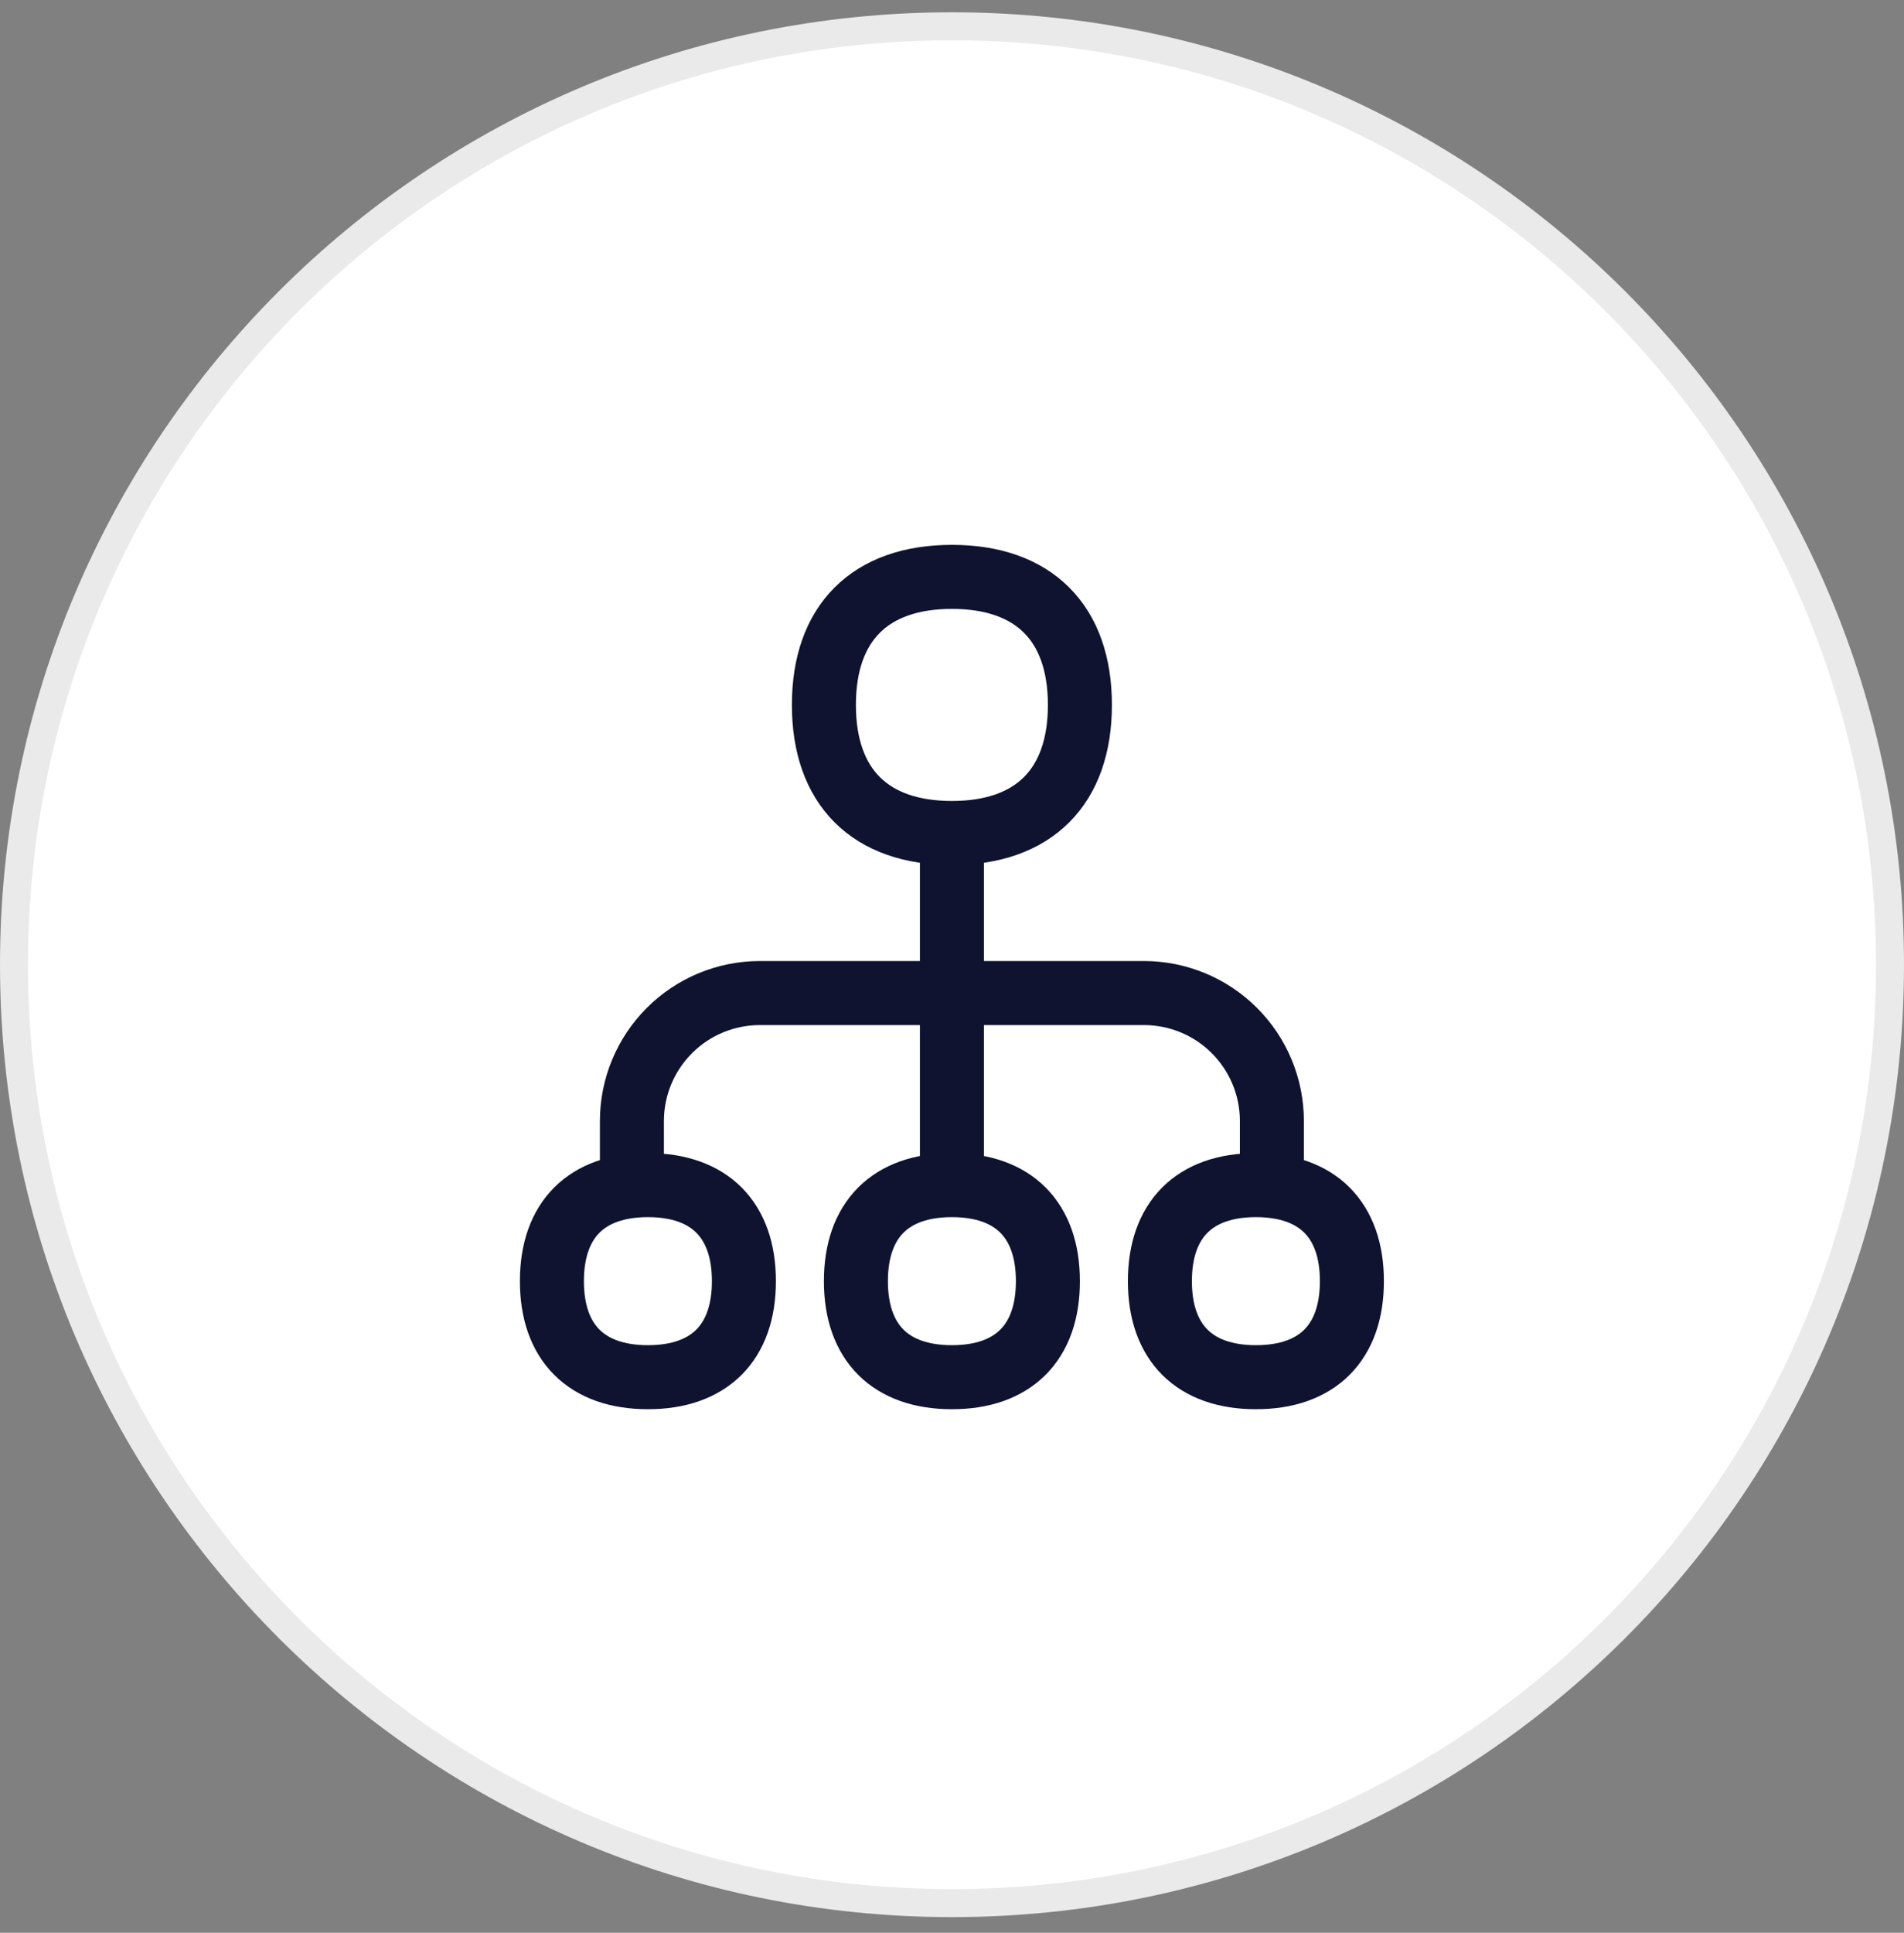
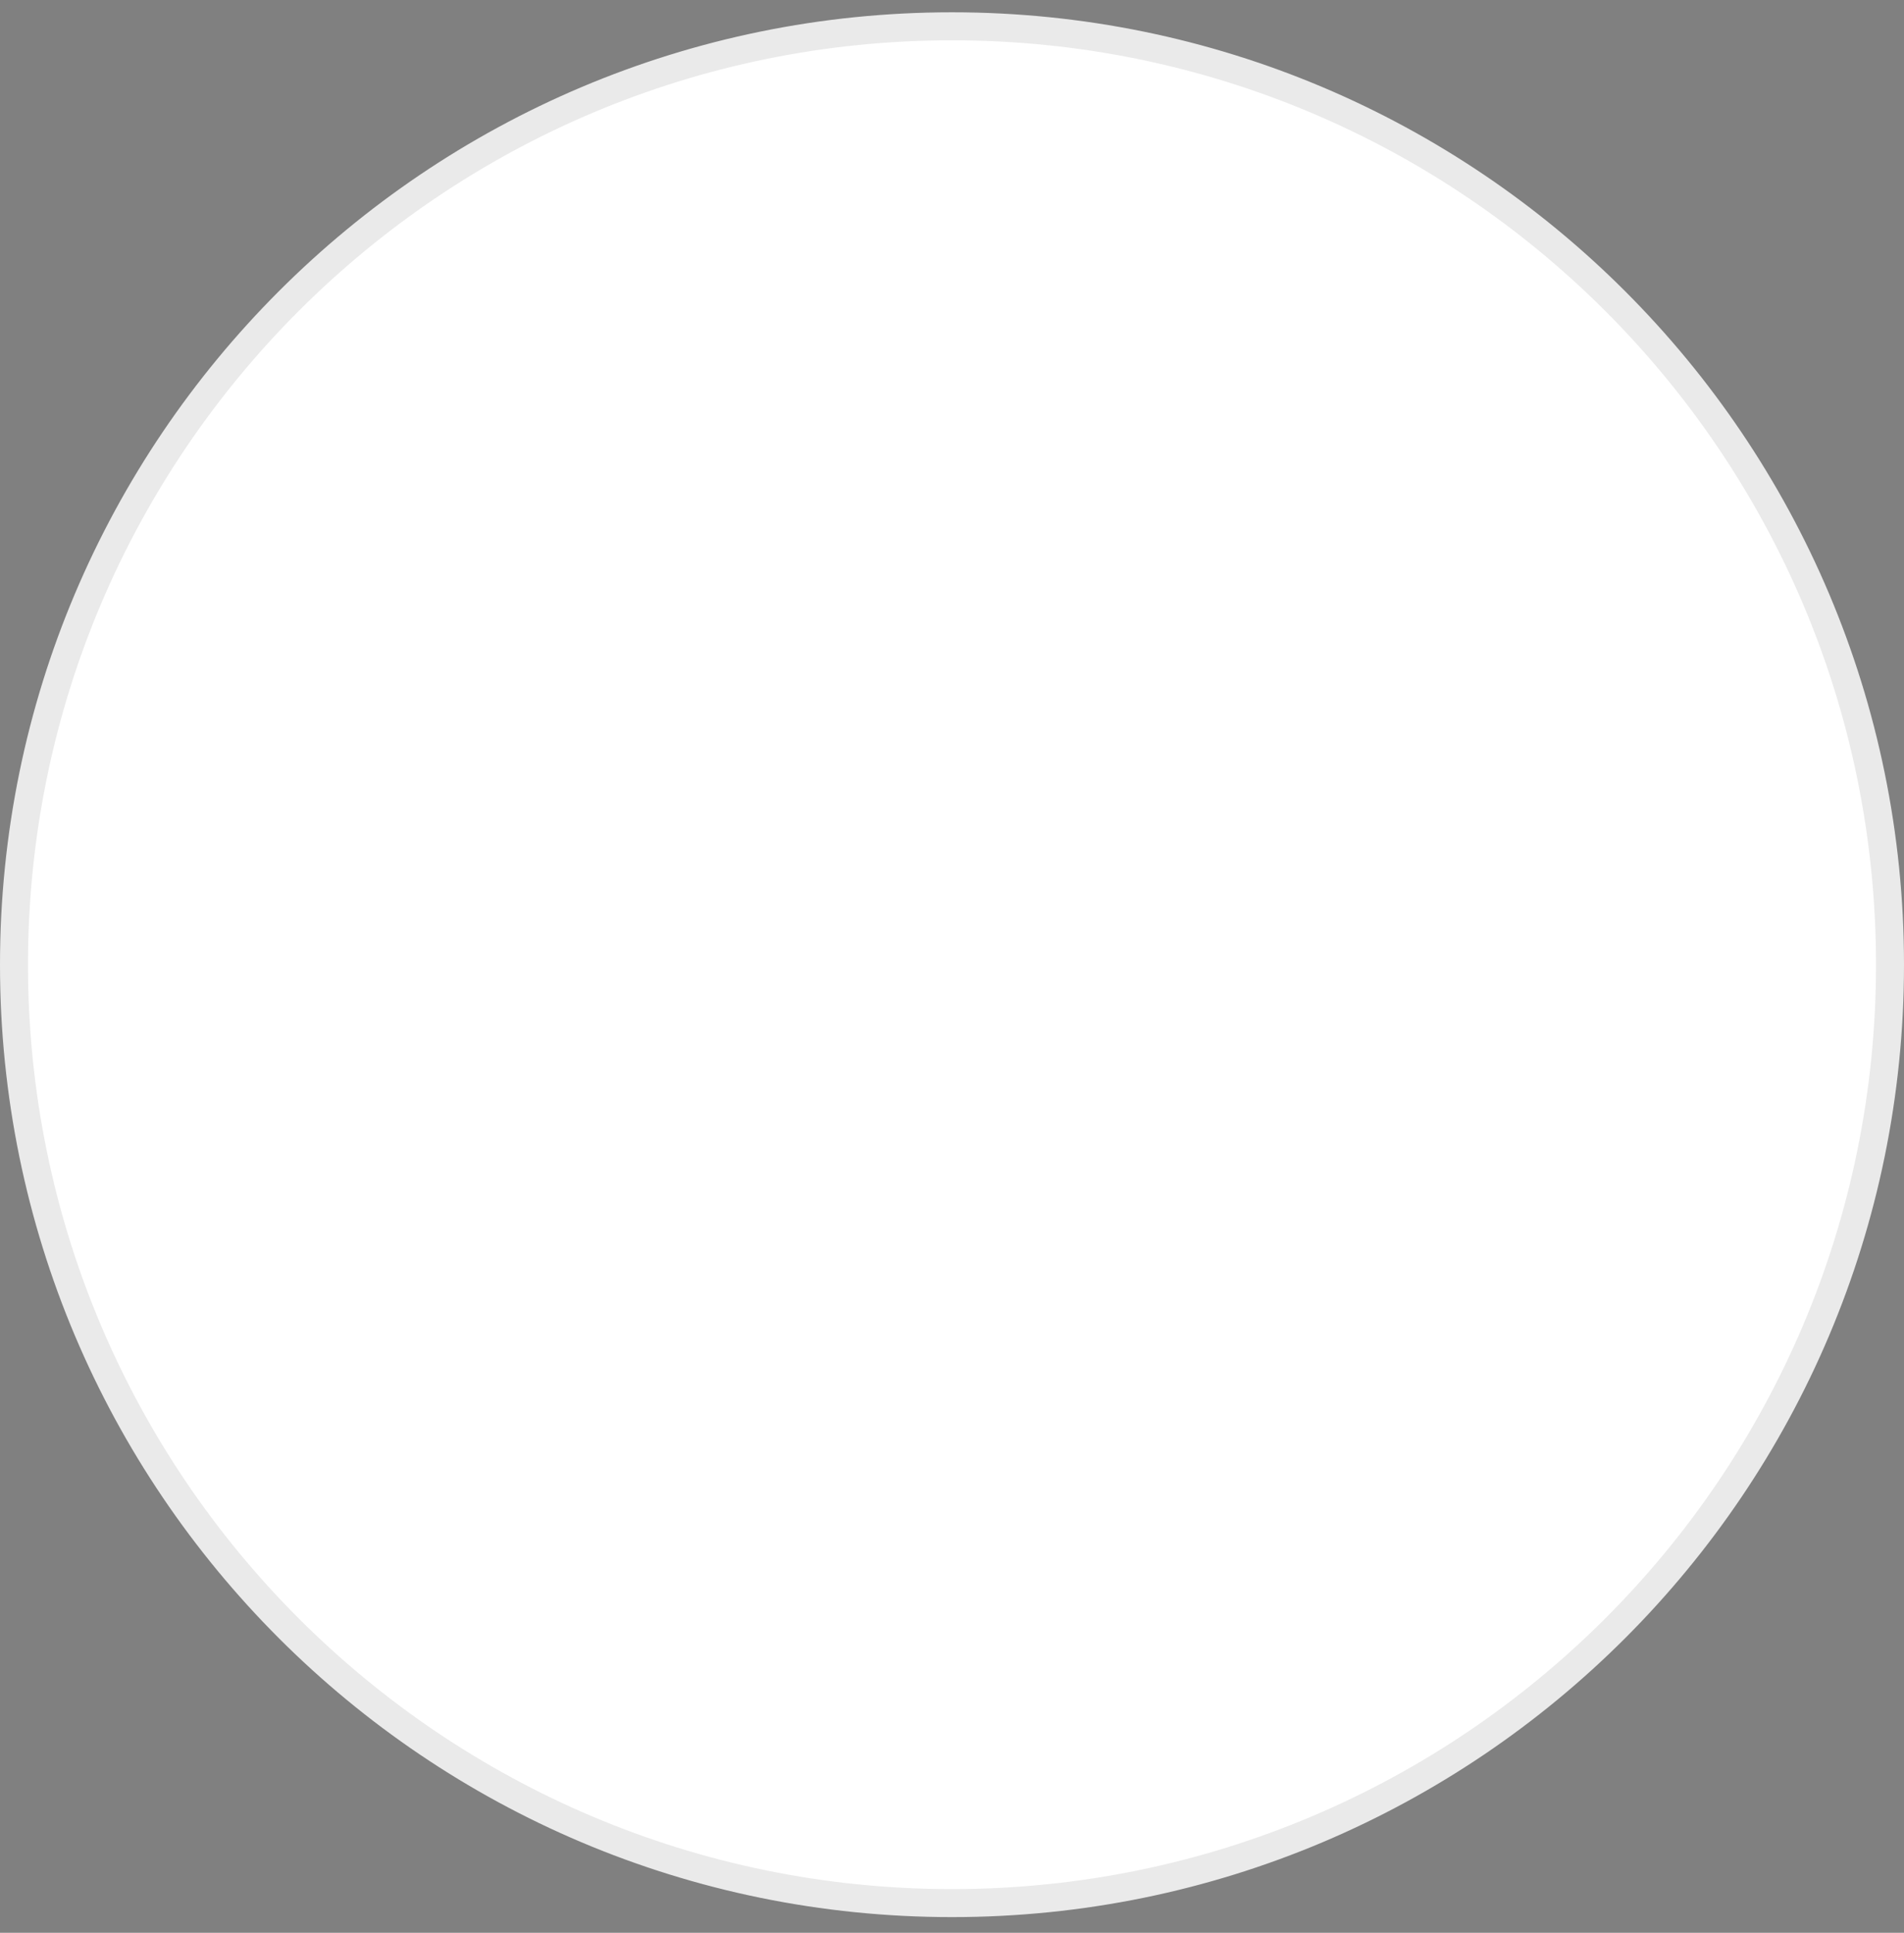
<svg xmlns="http://www.w3.org/2000/svg" width="68" height="69" viewBox="0 0 68 69" fill="none">
  <rect x="0" y="0" width="68" height="69" fill="#808080" stroke="none" />
  <g clip-path="url(#clip0_3423_874)">
    <path d="M67.5 34.44C67.5 15.938 52.502 0.939 34 0.939C15.498 0.939 0.5 15.938 0.5 34.44C0.5 52.941 15.498 67.939 34 67.939C52.502 67.939 67.5 52.941 67.5 34.44Z" fill="white" />
    <g clip-path="url(#clip1_3423_874)">
-       <path d="M33.997 29.737C36.922 29.737 38.568 28.091 38.568 25.165C38.568 22.239 36.922 20.594 33.997 20.594C31.071 20.594 29.425 22.239 29.425 25.165C29.425 28.091 31.071 29.737 33.997 29.737ZM33.997 29.737V42.308M33.997 42.308C36.191 42.308 37.425 43.542 37.425 45.737C37.425 47.931 36.191 49.165 33.997 49.165C31.802 49.165 30.568 47.931 30.568 45.737C30.568 43.542 31.802 42.308 33.997 42.308ZM22.568 42.308V40.022C22.568 38.81 23.05 37.647 23.907 36.79C24.764 35.932 25.927 35.451 27.14 35.451H40.854C42.066 35.451 43.229 35.932 44.086 36.79C44.944 37.647 45.425 38.81 45.425 40.022V42.308M23.14 49.165C25.334 49.165 26.568 47.931 26.568 45.737C26.568 43.542 25.334 42.308 23.14 42.308C20.945 42.308 19.711 43.542 19.711 45.737C19.711 47.931 20.945 49.165 23.14 49.165ZM44.854 49.165C47.048 49.165 48.282 47.931 48.282 45.737C48.282 43.542 47.048 42.308 44.854 42.308C42.66 42.308 41.425 43.542 41.425 45.737C41.425 47.931 42.66 49.165 44.854 49.165Z" stroke="#0F1330" stroke-width="2.286" stroke-linecap="round" stroke-linejoin="round" />
-     </g>
+       </g>
    <path d="M67.5 34.44C67.5 15.938 52.502 0.939 34 0.939C15.498 0.939 0.5 15.938 0.5 34.44C0.5 52.941 15.498 67.939 34 67.939C52.502 67.939 67.5 52.941 67.5 34.44Z" stroke="#EAEAEA" />
  </g>
  <defs>
    <clipPath id="clip0_3423_874">
      <rect width="68" height="68" fill="white" transform="translate(0 0.439)" />
    </clipPath>
    <clipPath id="clip1_3423_874">
      <rect width="32" height="32" fill="white" transform="translate(18 18.879)" />
    </clipPath>
  </defs>
</svg>